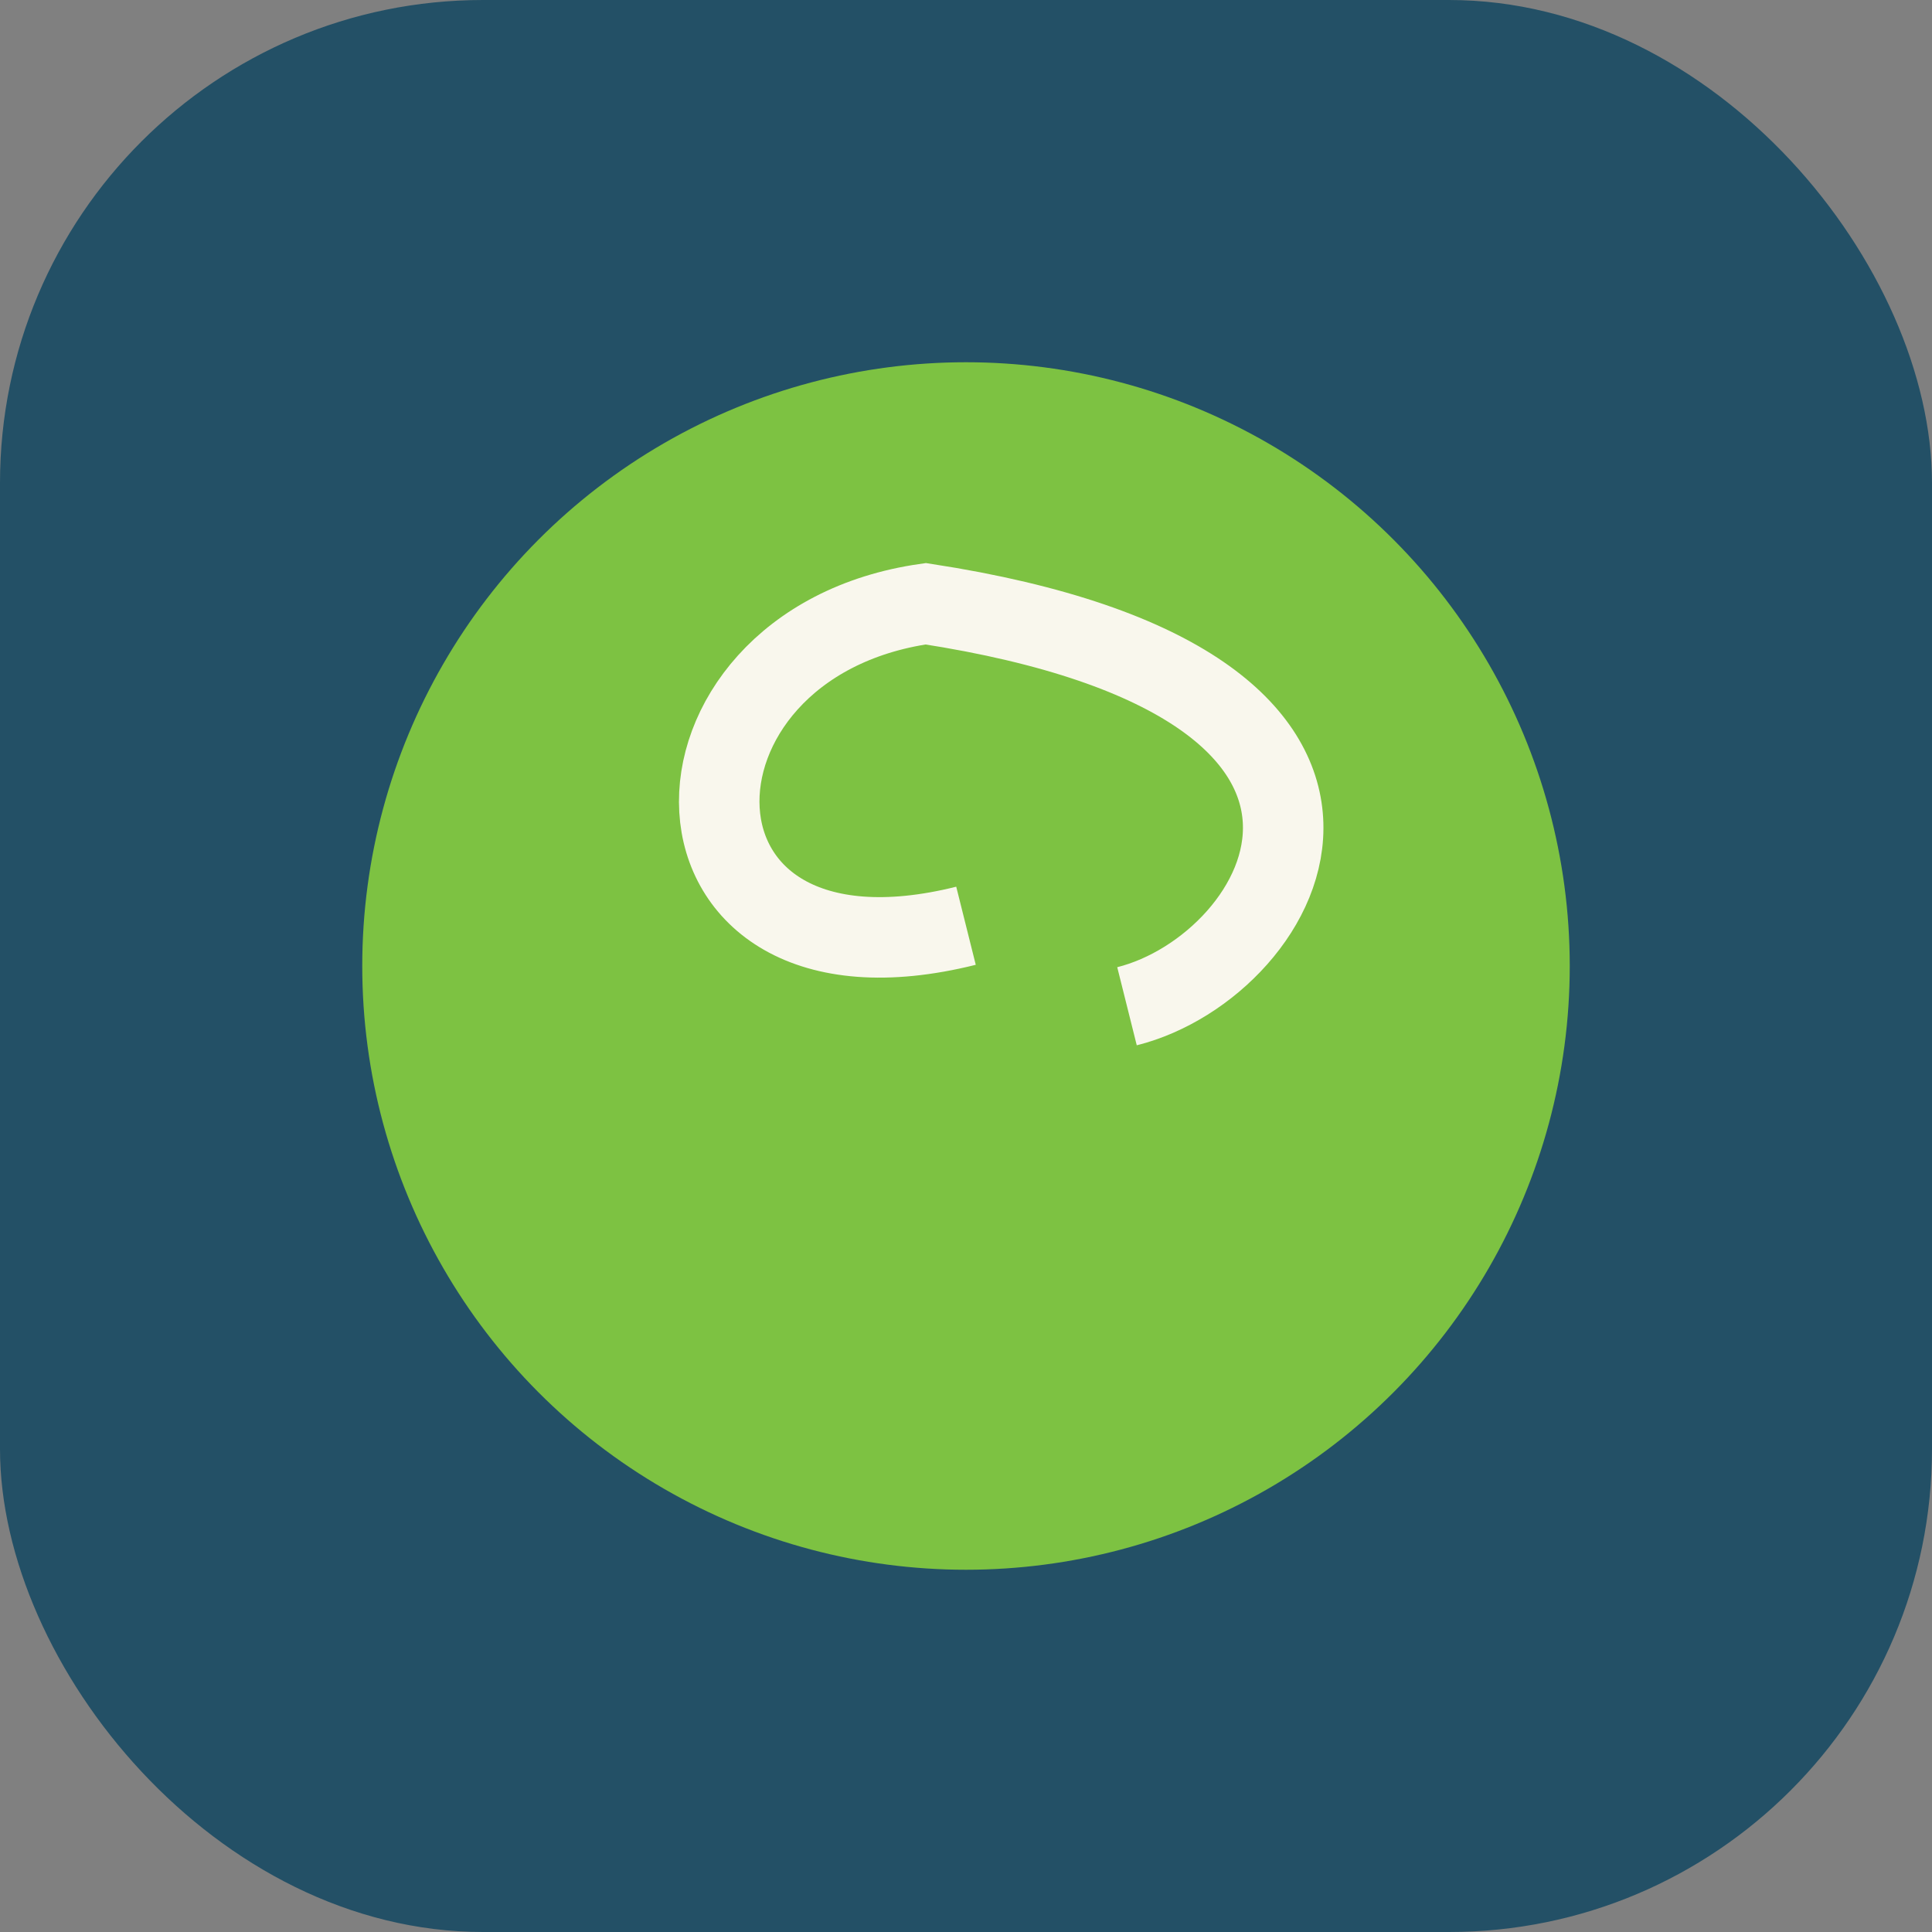
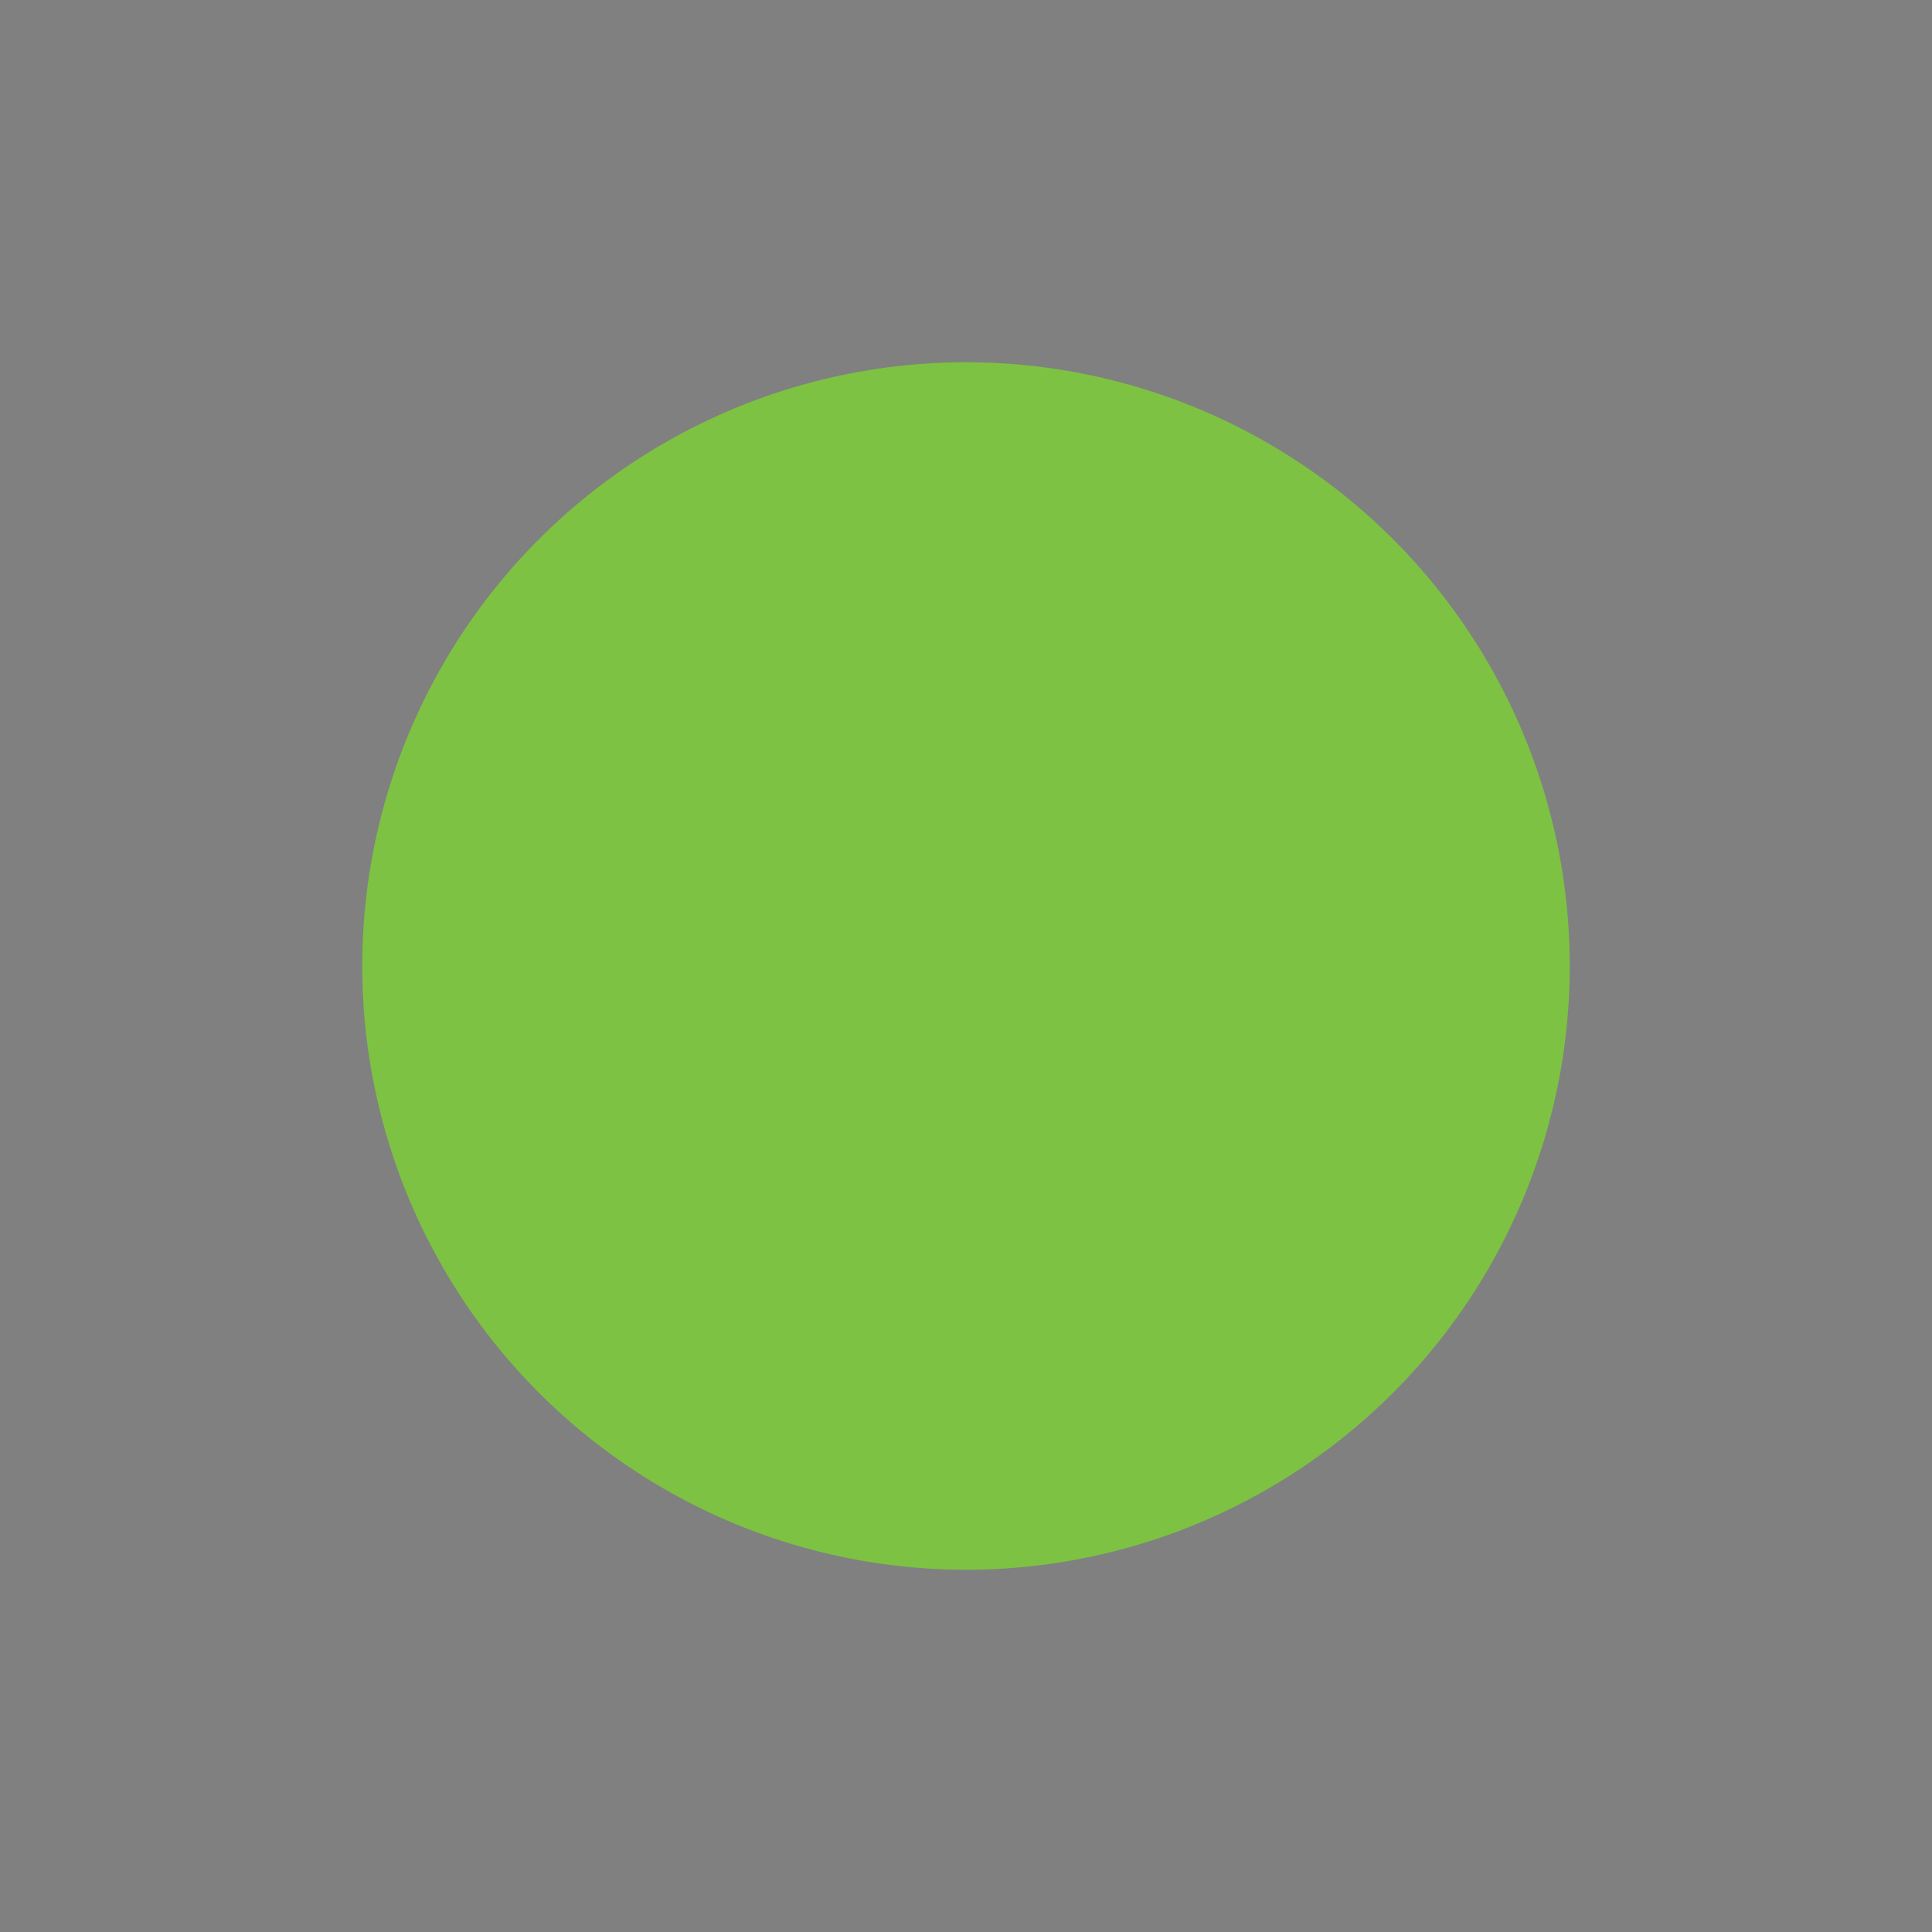
<svg xmlns="http://www.w3.org/2000/svg" width="48" height="48" viewBox="0 0 48 48">
  <rect x="0" y="0" width="48" height="48" fill="#808080" stroke="none" />
-   <rect width="48" height="48" rx="12" fill="#235066" />
  <circle cx="24" cy="24" r="15" fill="#7DC242" />
-   <path d="M28 25c4-1 8-8-5-10-7 1-7 10 1 8" fill="none" stroke="#F9F7ED" stroke-width="2" />
</svg>